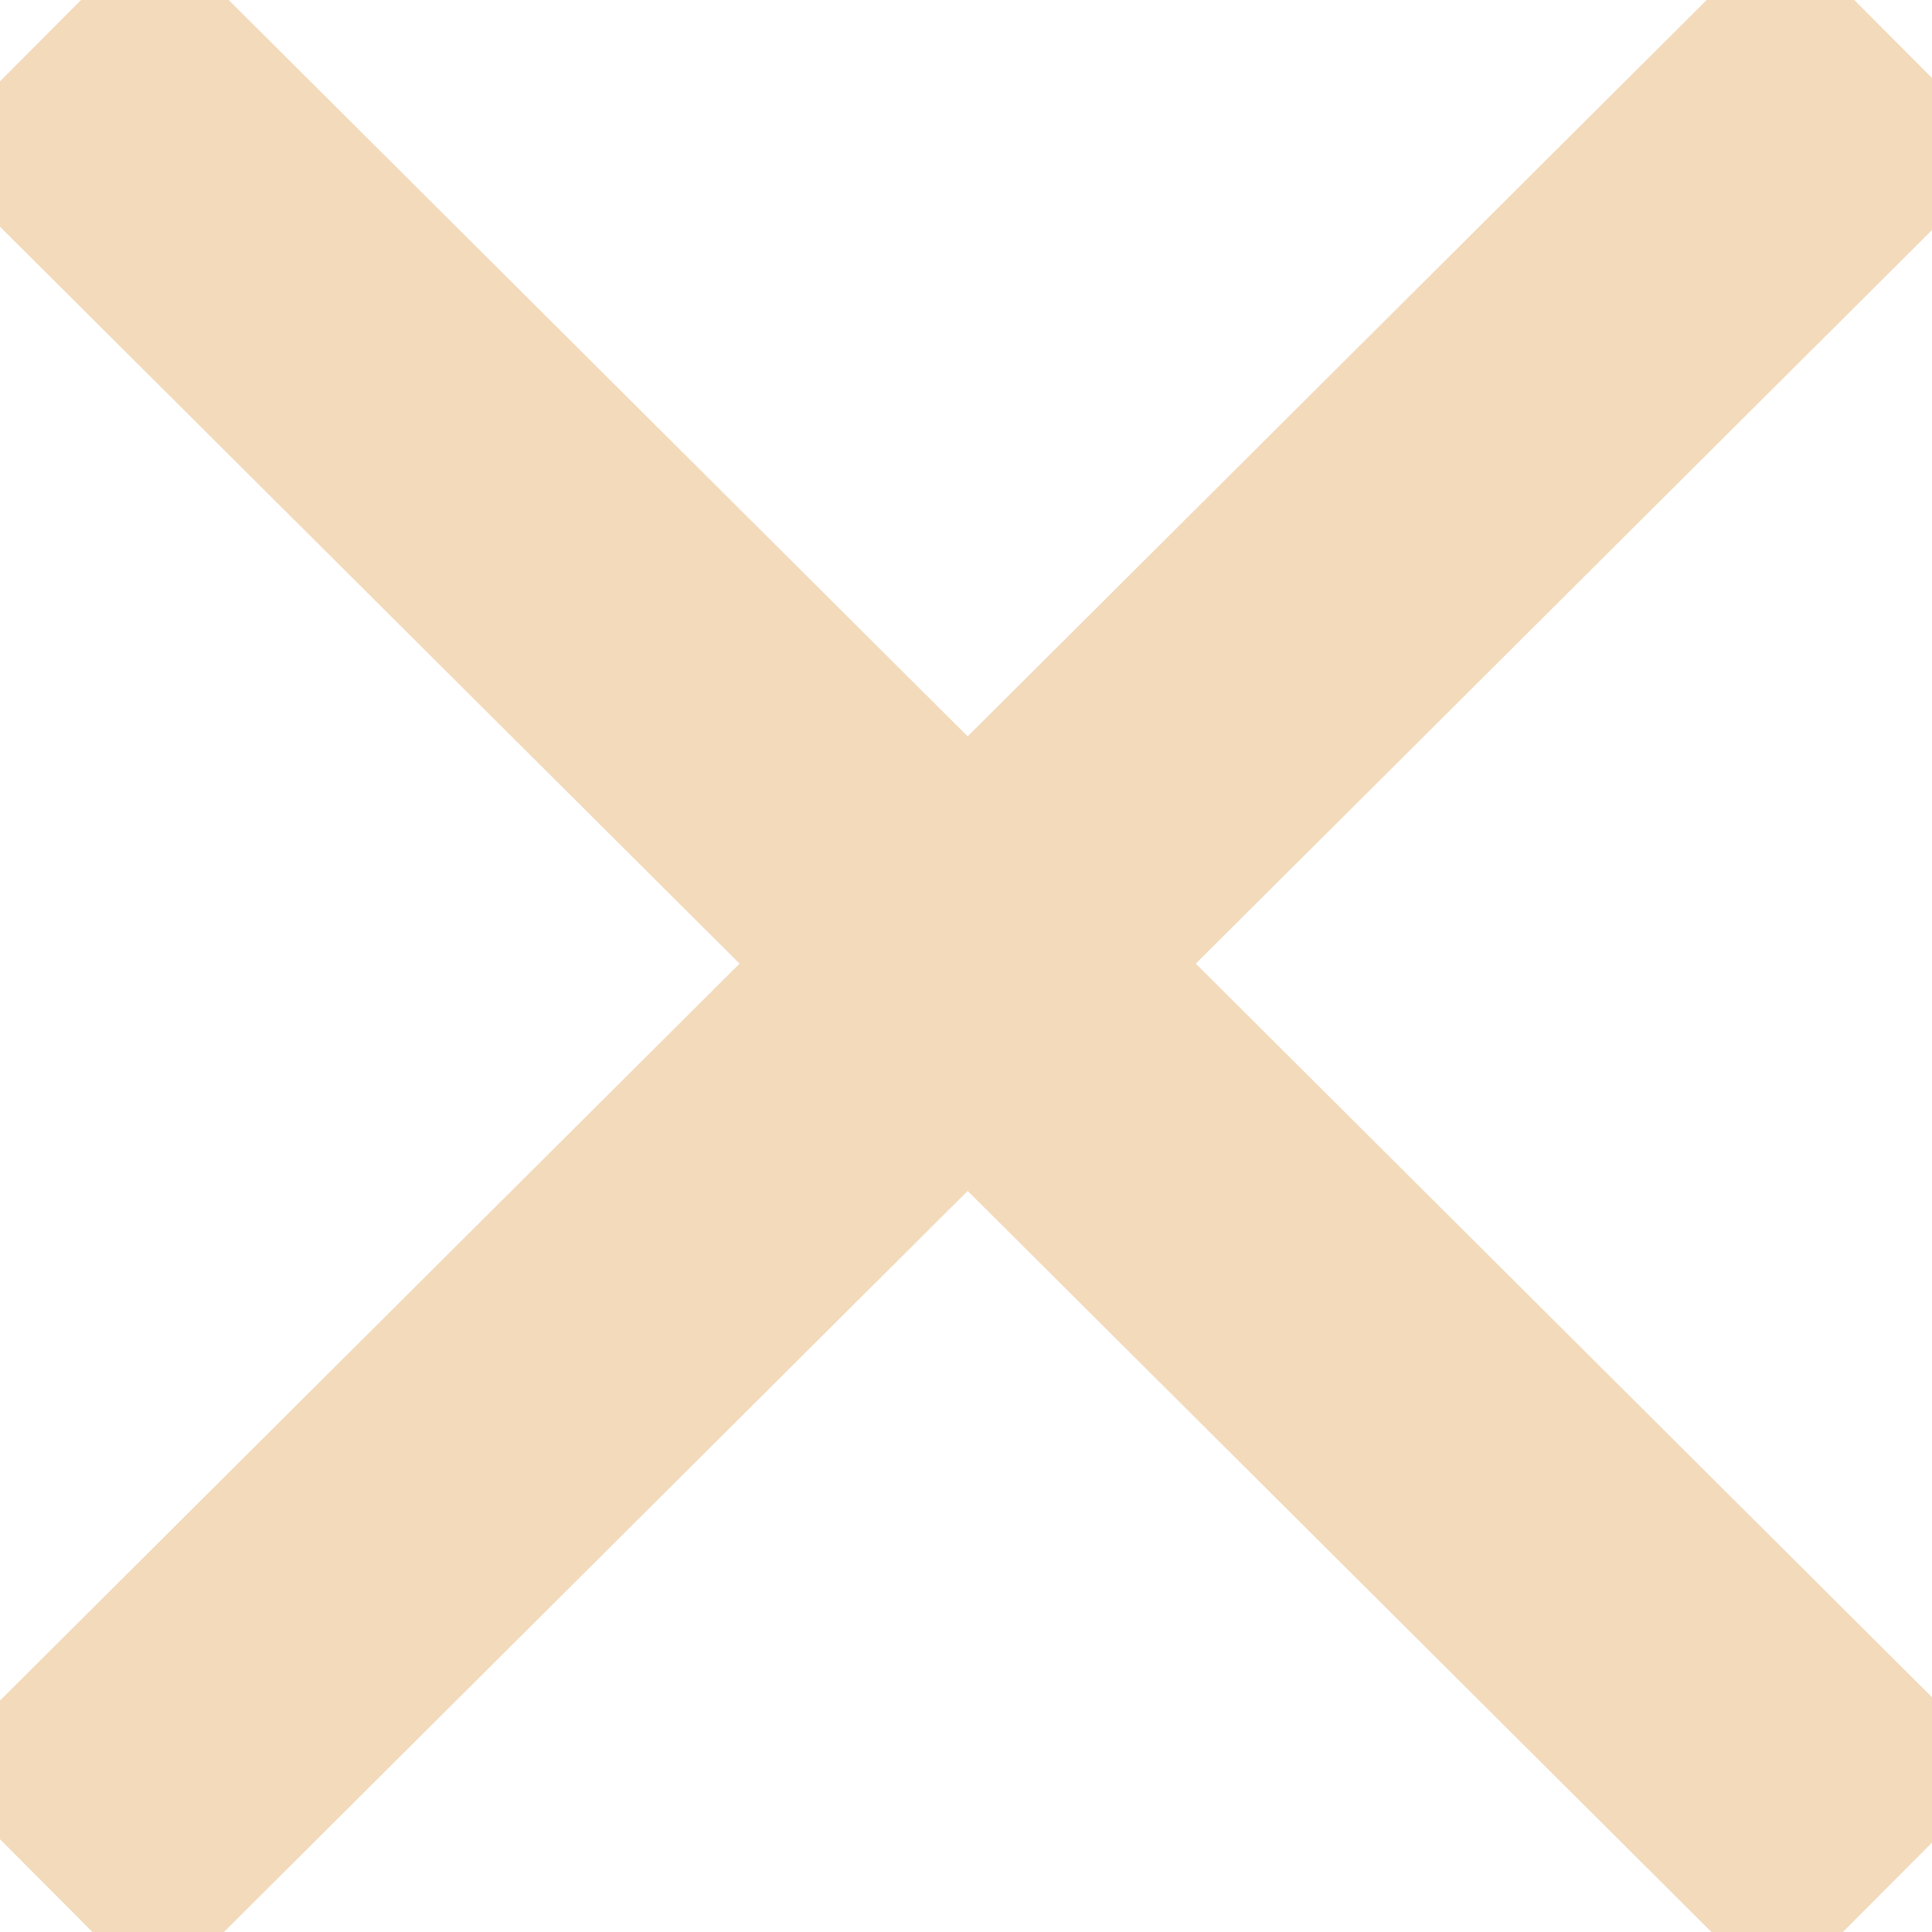
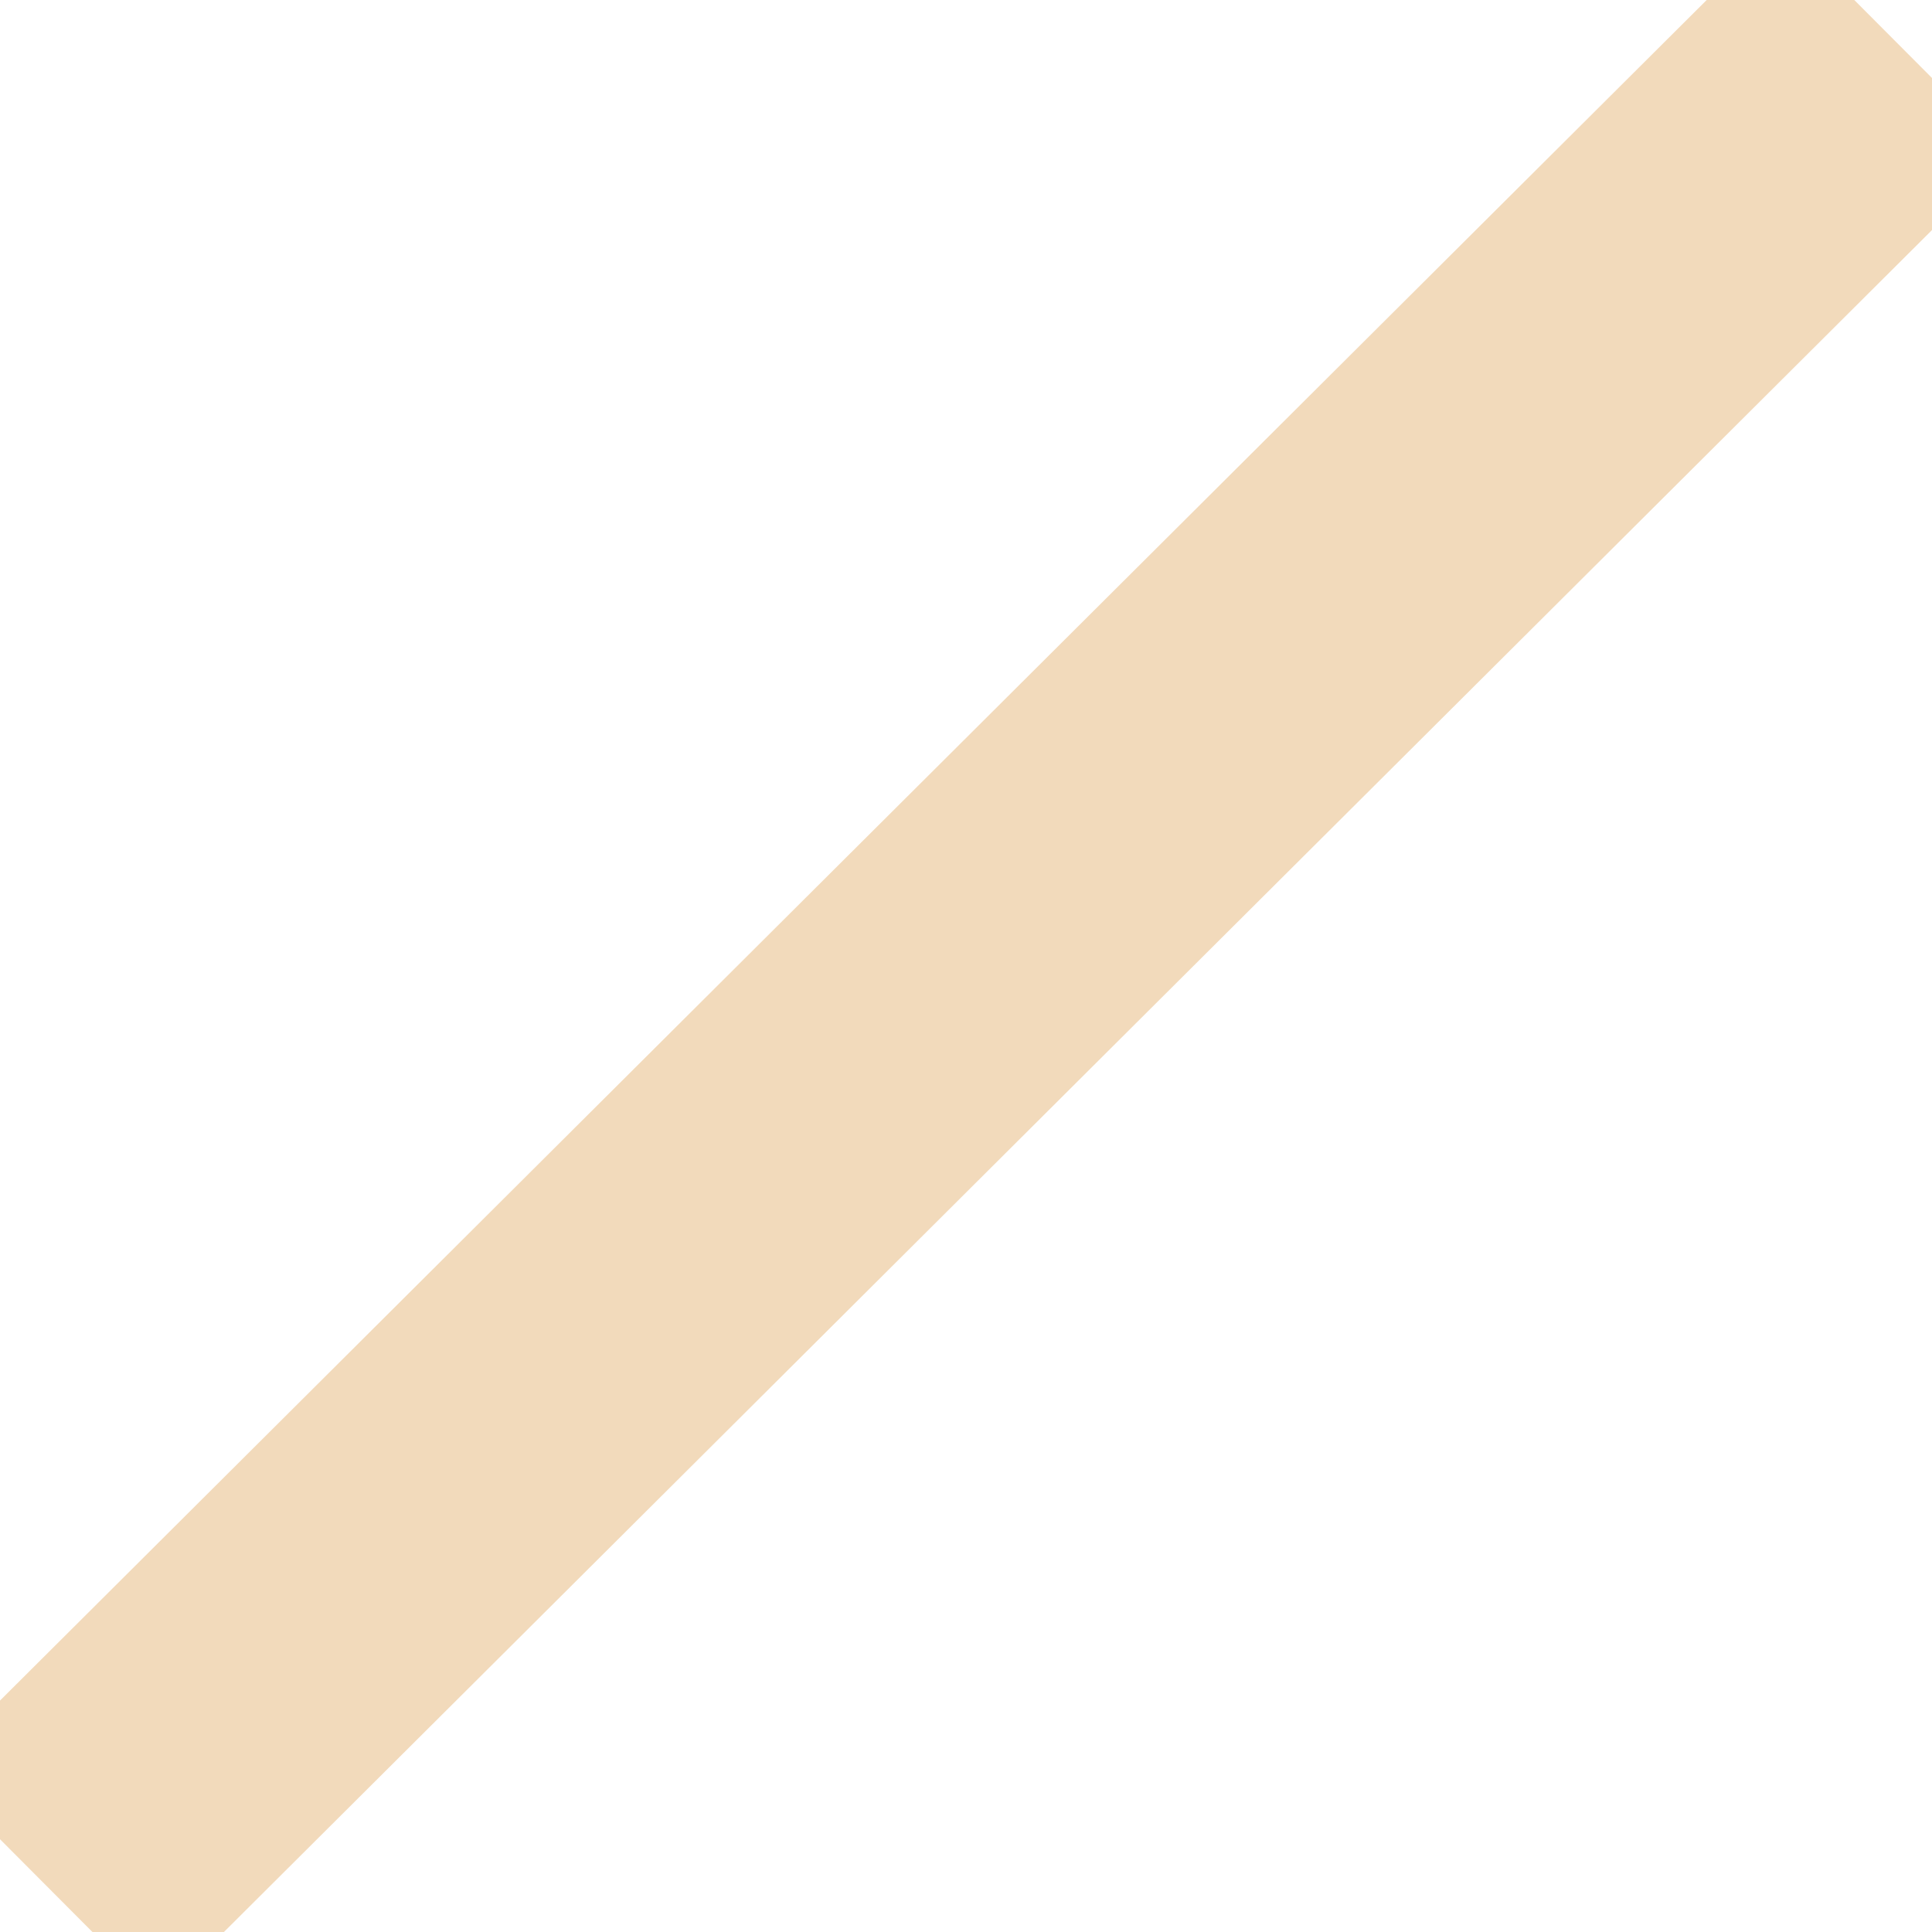
<svg xmlns="http://www.w3.org/2000/svg" version="1.1" x="0px" y="0px" width="30px" height="30px" viewBox="22 616 30 30" enable-background="new 22 616 30 30" xml:space="preserve">
  <line fill="none" stroke="#F2DABB" stroke-width="5" stroke-miterlimit="10" x1="51.416" y1="616.625" x2="22.688" y2="645.25" />
-   <line fill="none" stroke="#F2DABB" stroke-width="5" stroke-miterlimit="10" x1="22.636" y1="616.625" x2="51.364" y2="645.25" />
</svg>